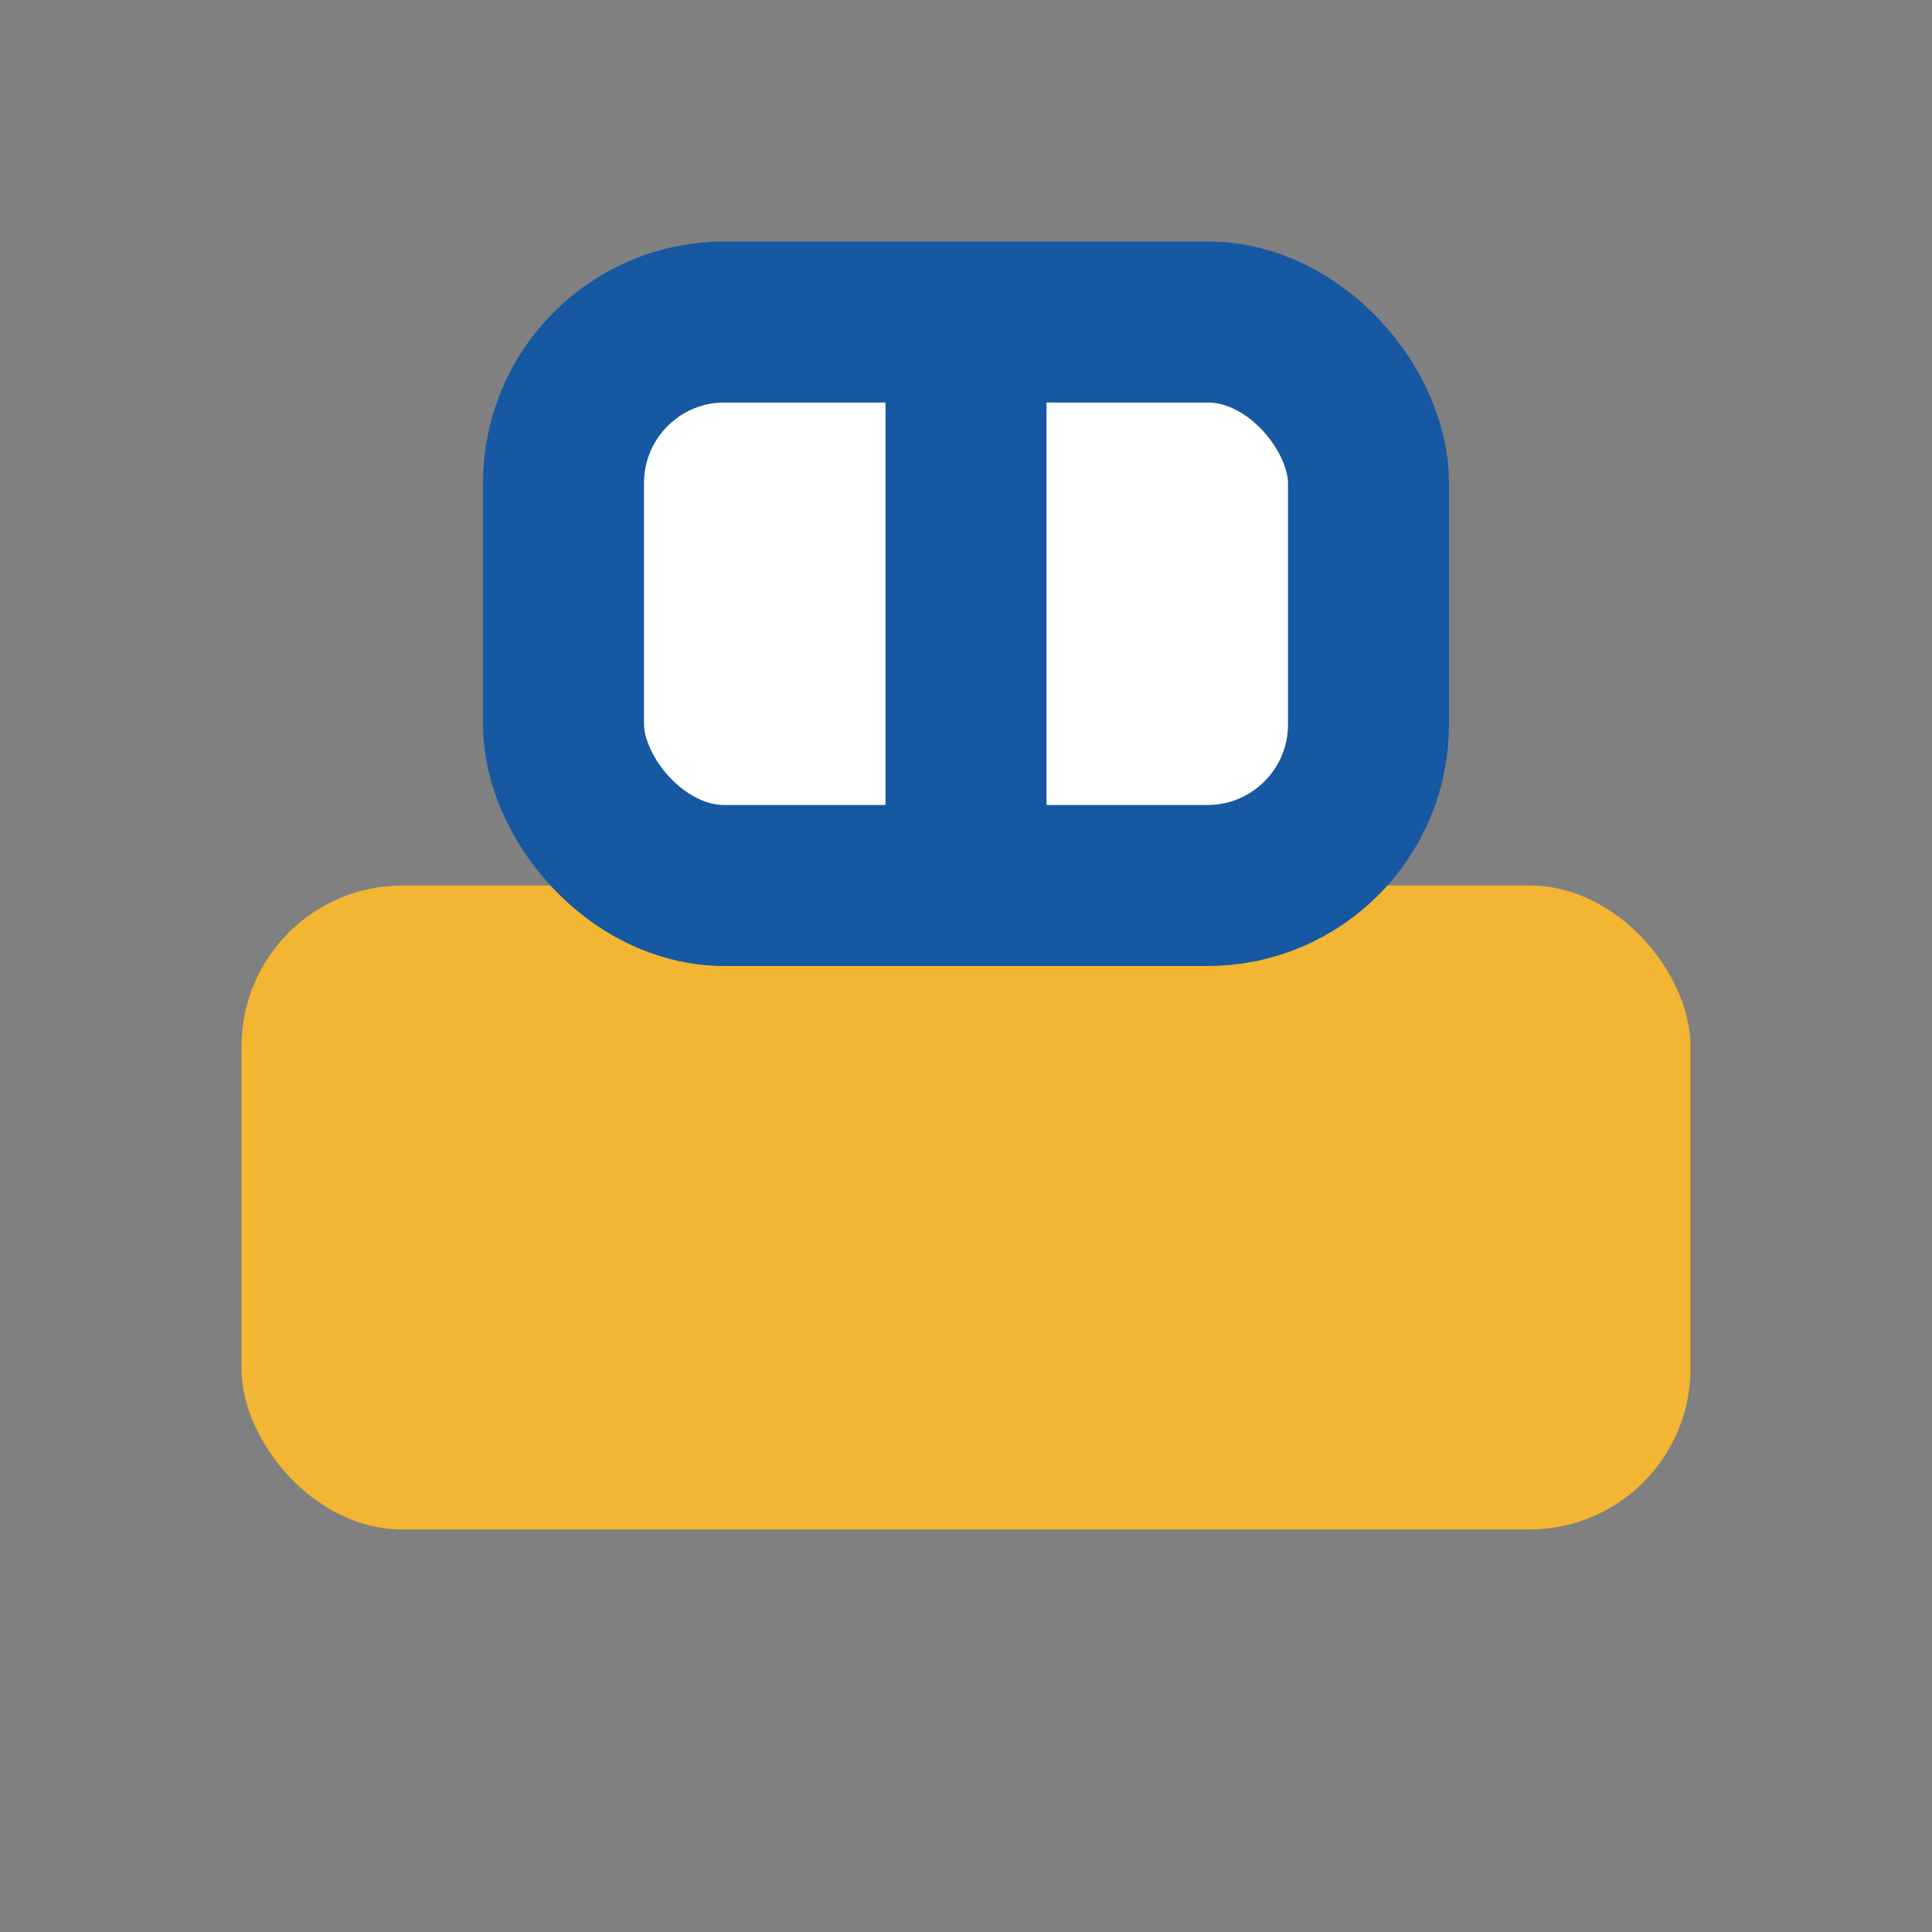
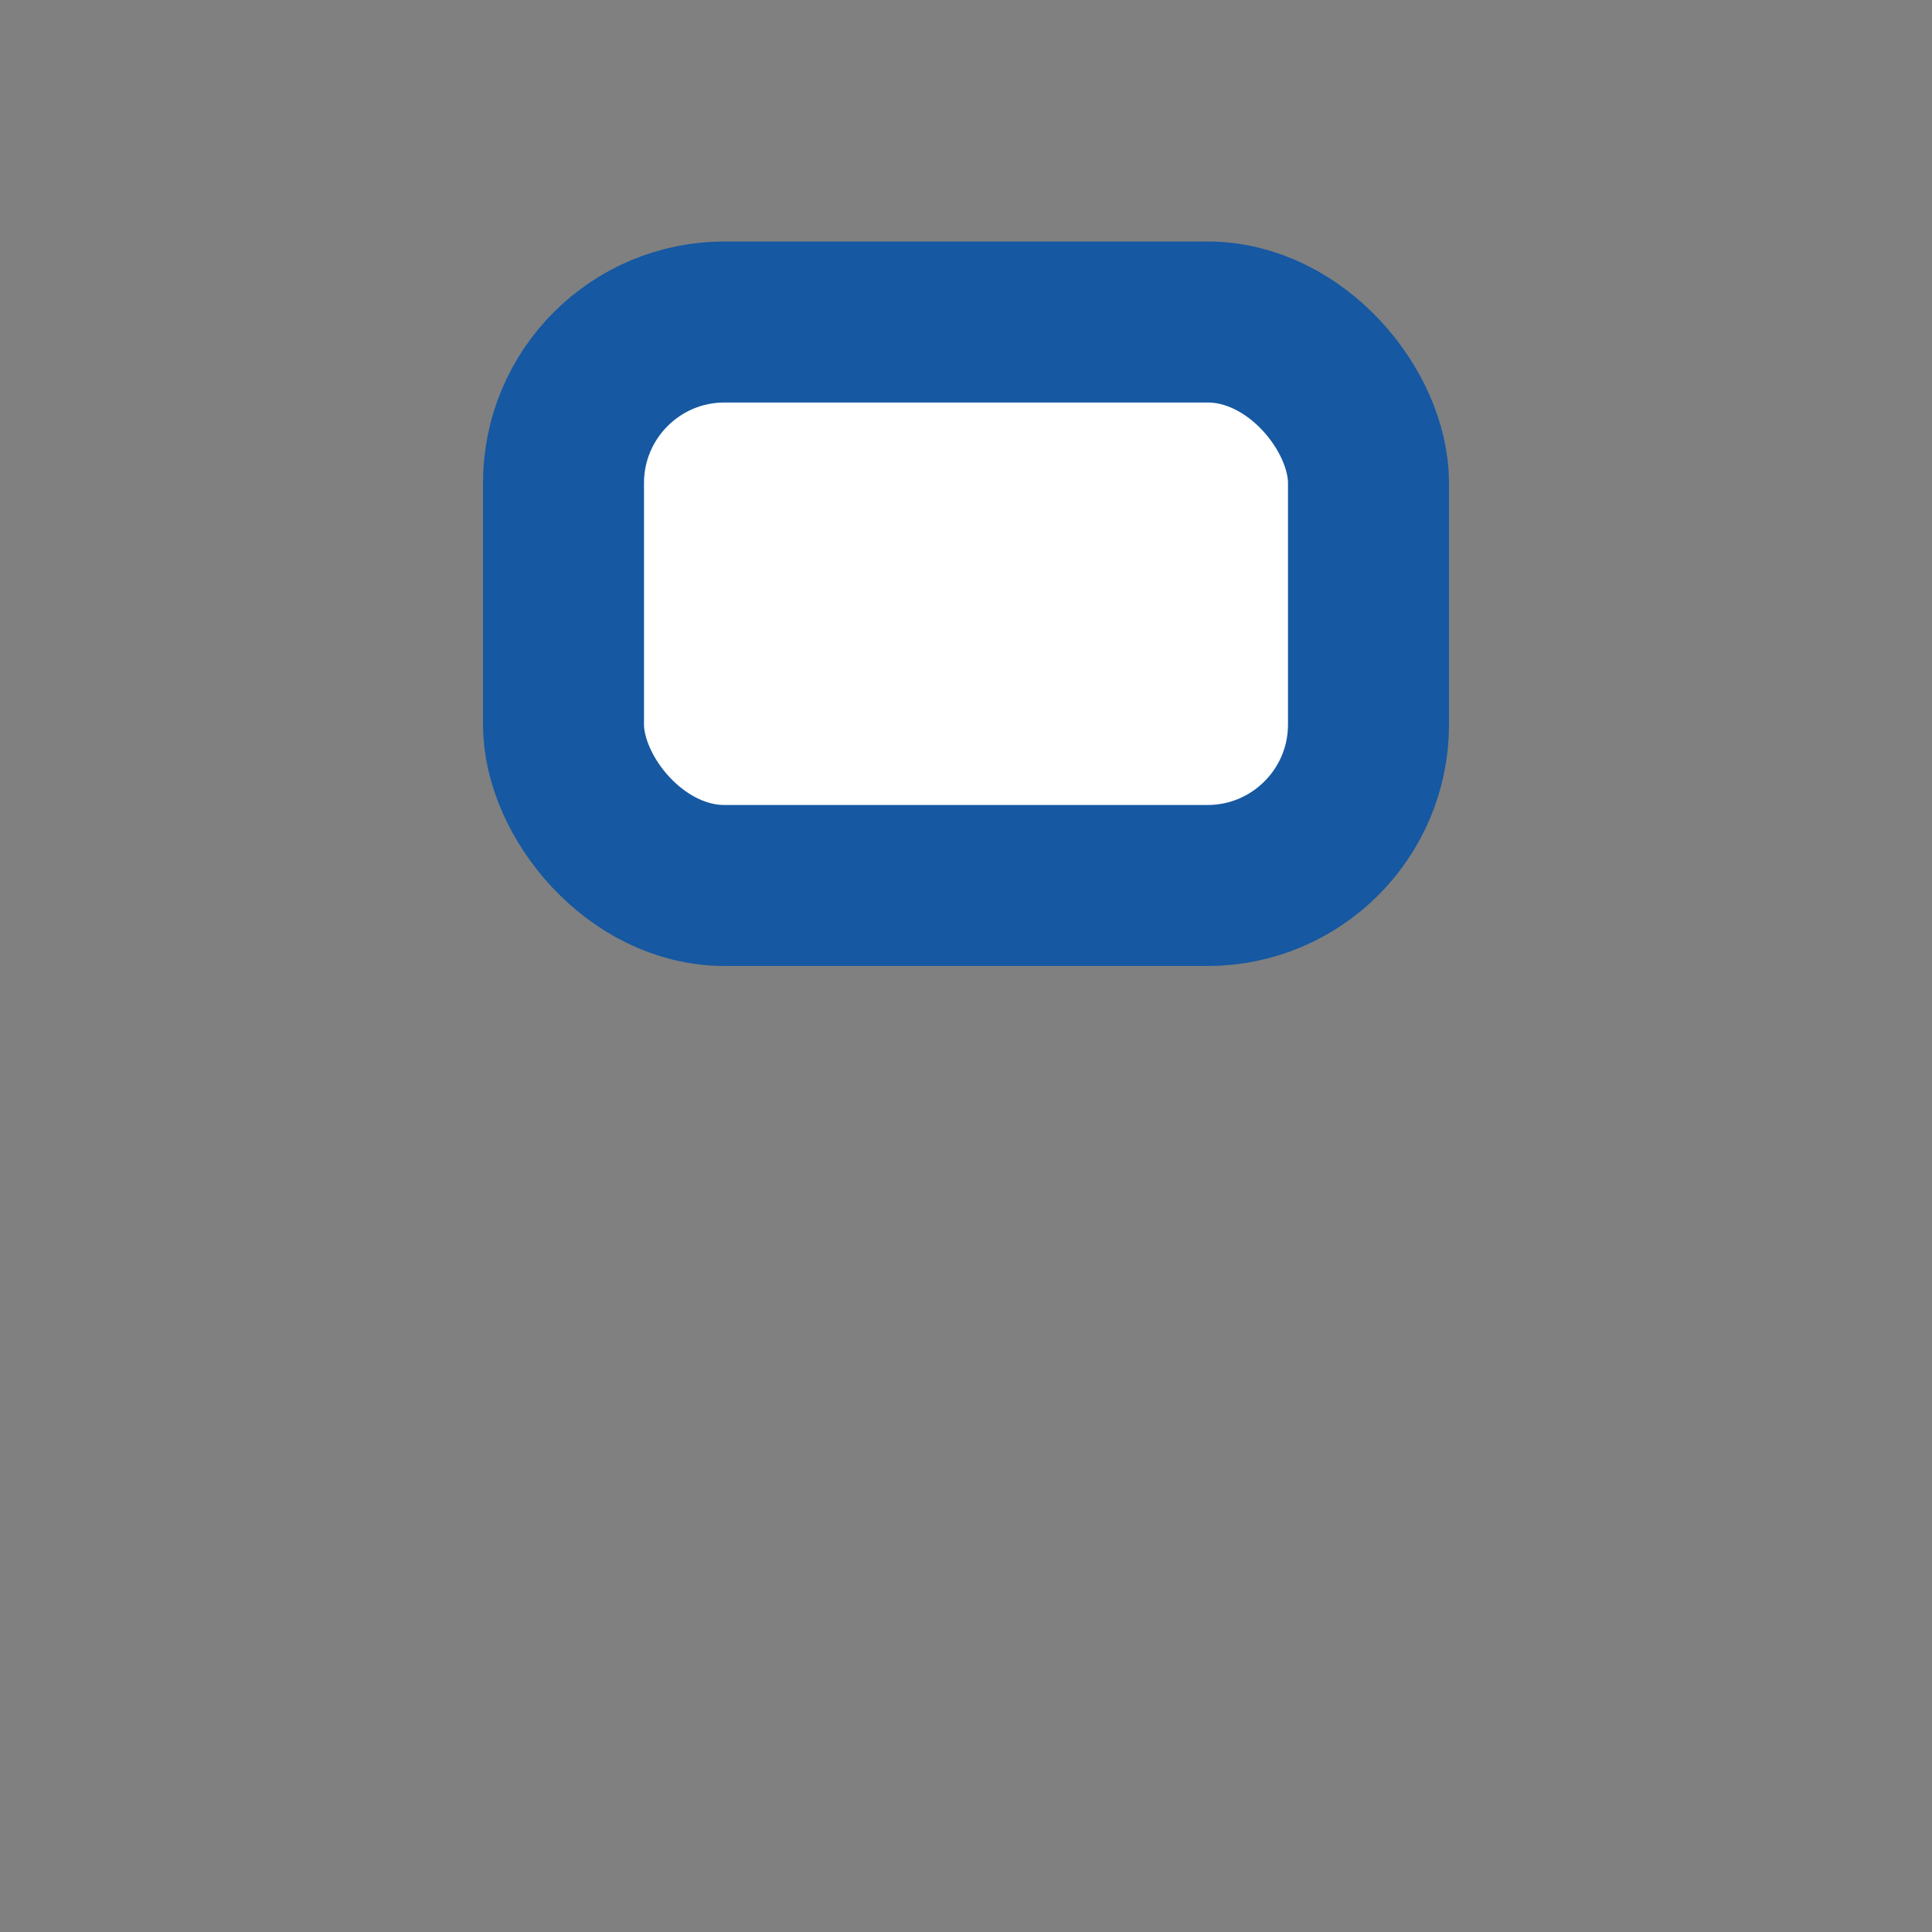
<svg xmlns="http://www.w3.org/2000/svg" width="24" height="24" viewBox="0 0 24 24">
  <rect x="0" y="0" width="24" height="24" fill="#808080" stroke="none" />
-   <rect x="3" y="11" width="18" height="8" rx="2" fill="#F2B632" />
  <rect x="7" y="4" width="10" height="7" rx="2" fill="#FFF" stroke="#1658A2" stroke-width="2" />
-   <path d="M12 11V4" stroke="#1658A2" stroke-width="2" />
</svg>